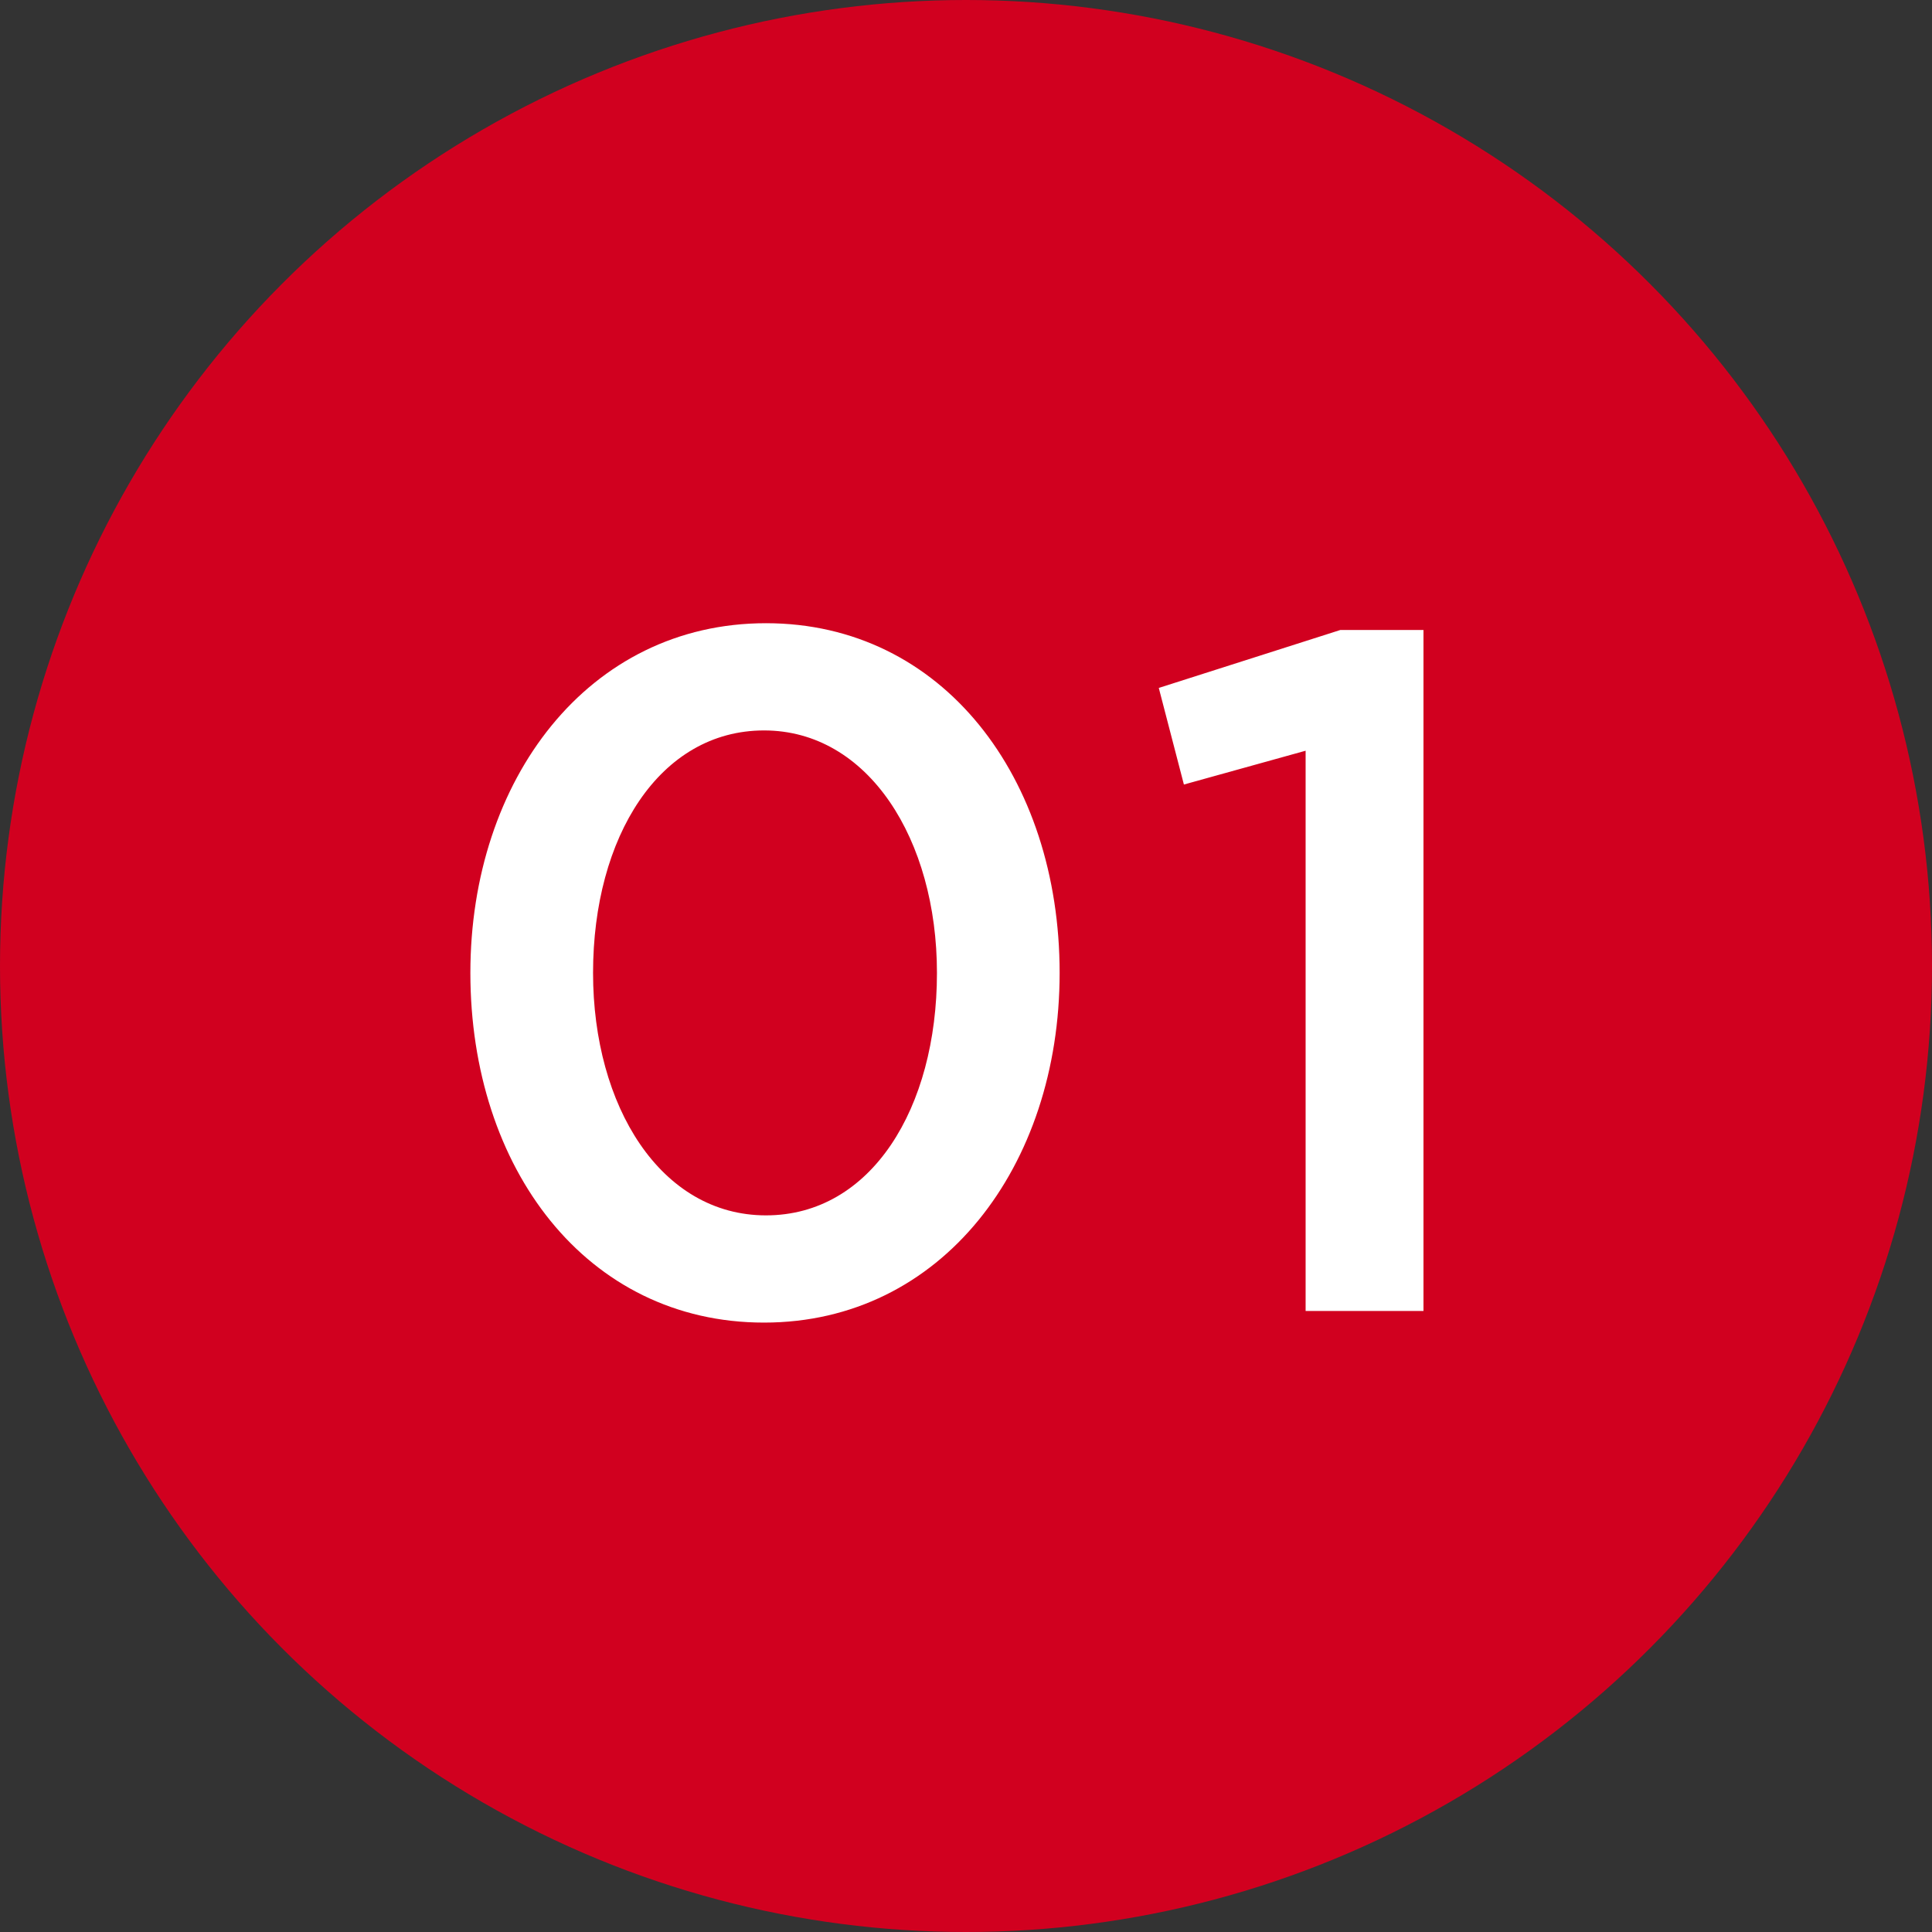
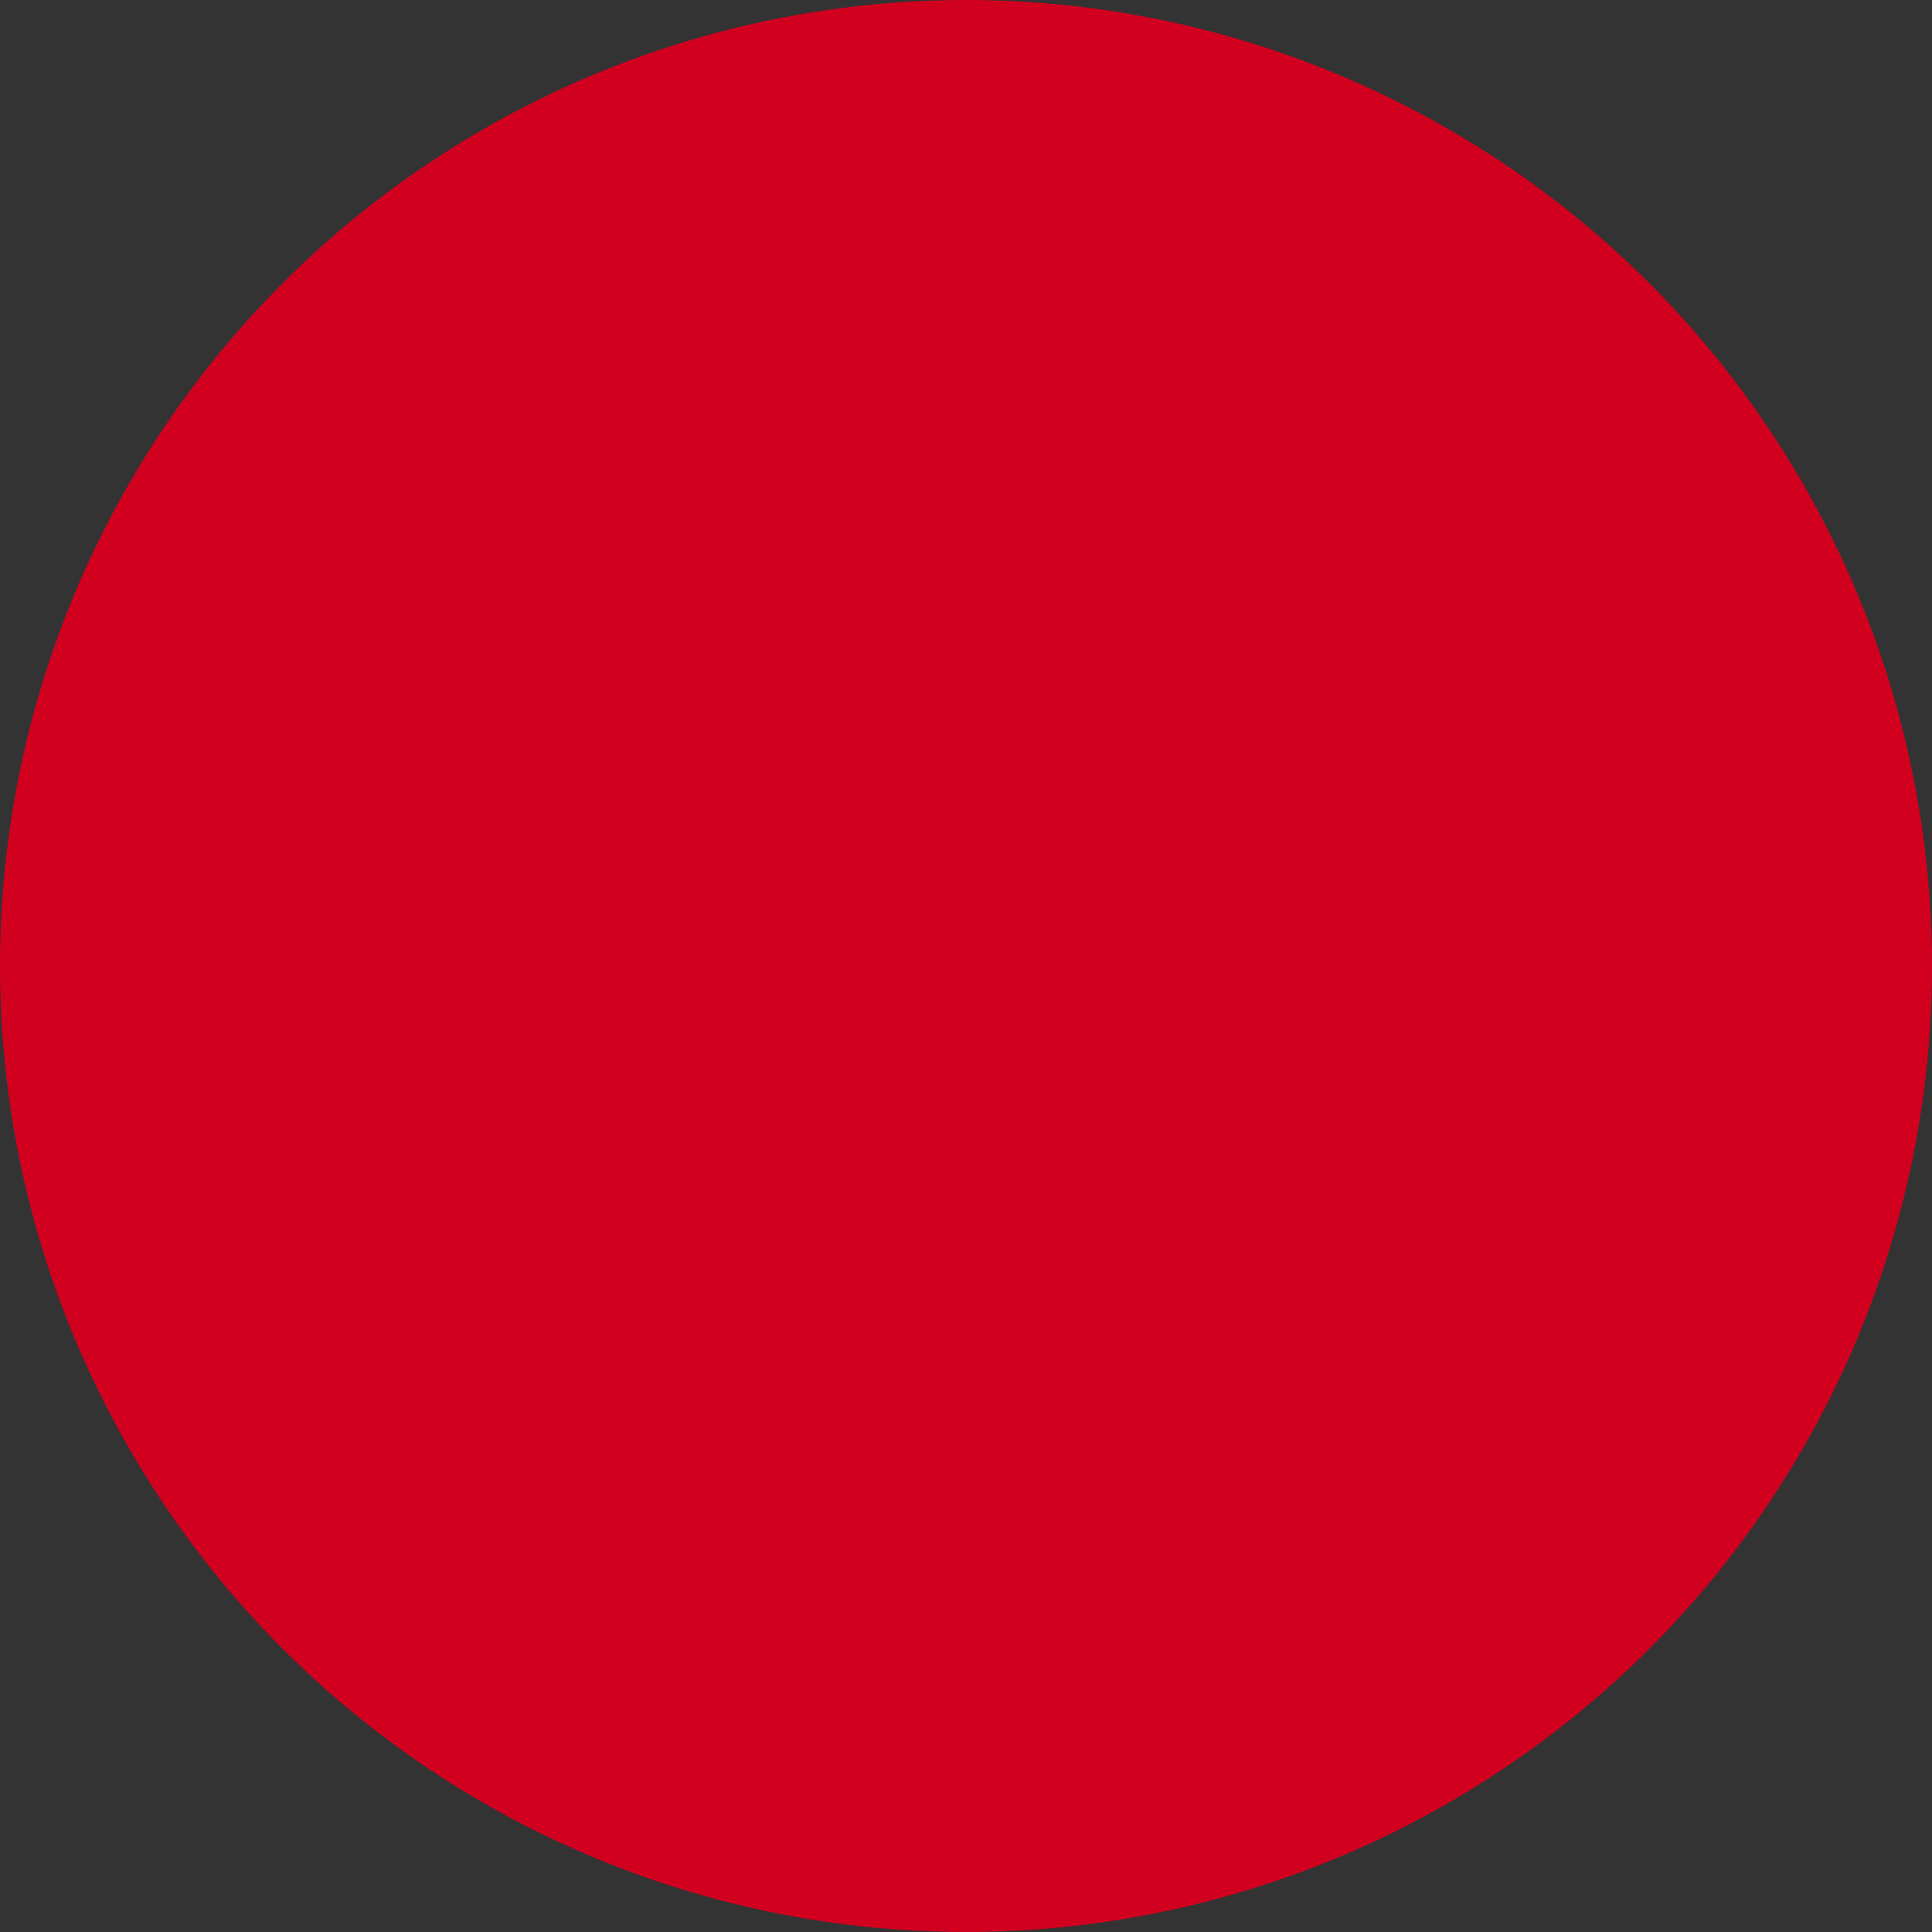
<svg xmlns="http://www.w3.org/2000/svg" width="28" height="28" viewBox="0 0 28 28" fill="none">
  <rect x="0" y="0" width="28" height="28" fill="#333333" stroke="none" />
  <circle cx="14" cy="14" r="14" fill="#D1001F" />
-   <path d="M11.073 19.168C13.649 19.168 15.357 16.9 15.357 14.1C15.357 11.272 13.663 9.032 11.101 9.032C8.525 9.032 6.817 11.3 6.817 14.1C6.817 16.928 8.497 19.168 11.073 19.168ZM11.101 17.614C9.575 17.614 8.595 16.032 8.595 14.1C8.595 12.126 9.561 10.586 11.073 10.586C12.585 10.586 13.579 12.168 13.579 14.1C13.579 16.06 12.627 17.614 11.101 17.614ZM18.922 19H20.63V9.13H19.426L16.794 9.97L17.158 11.37L18.922 10.88V19Z" fill="white" />
</svg>